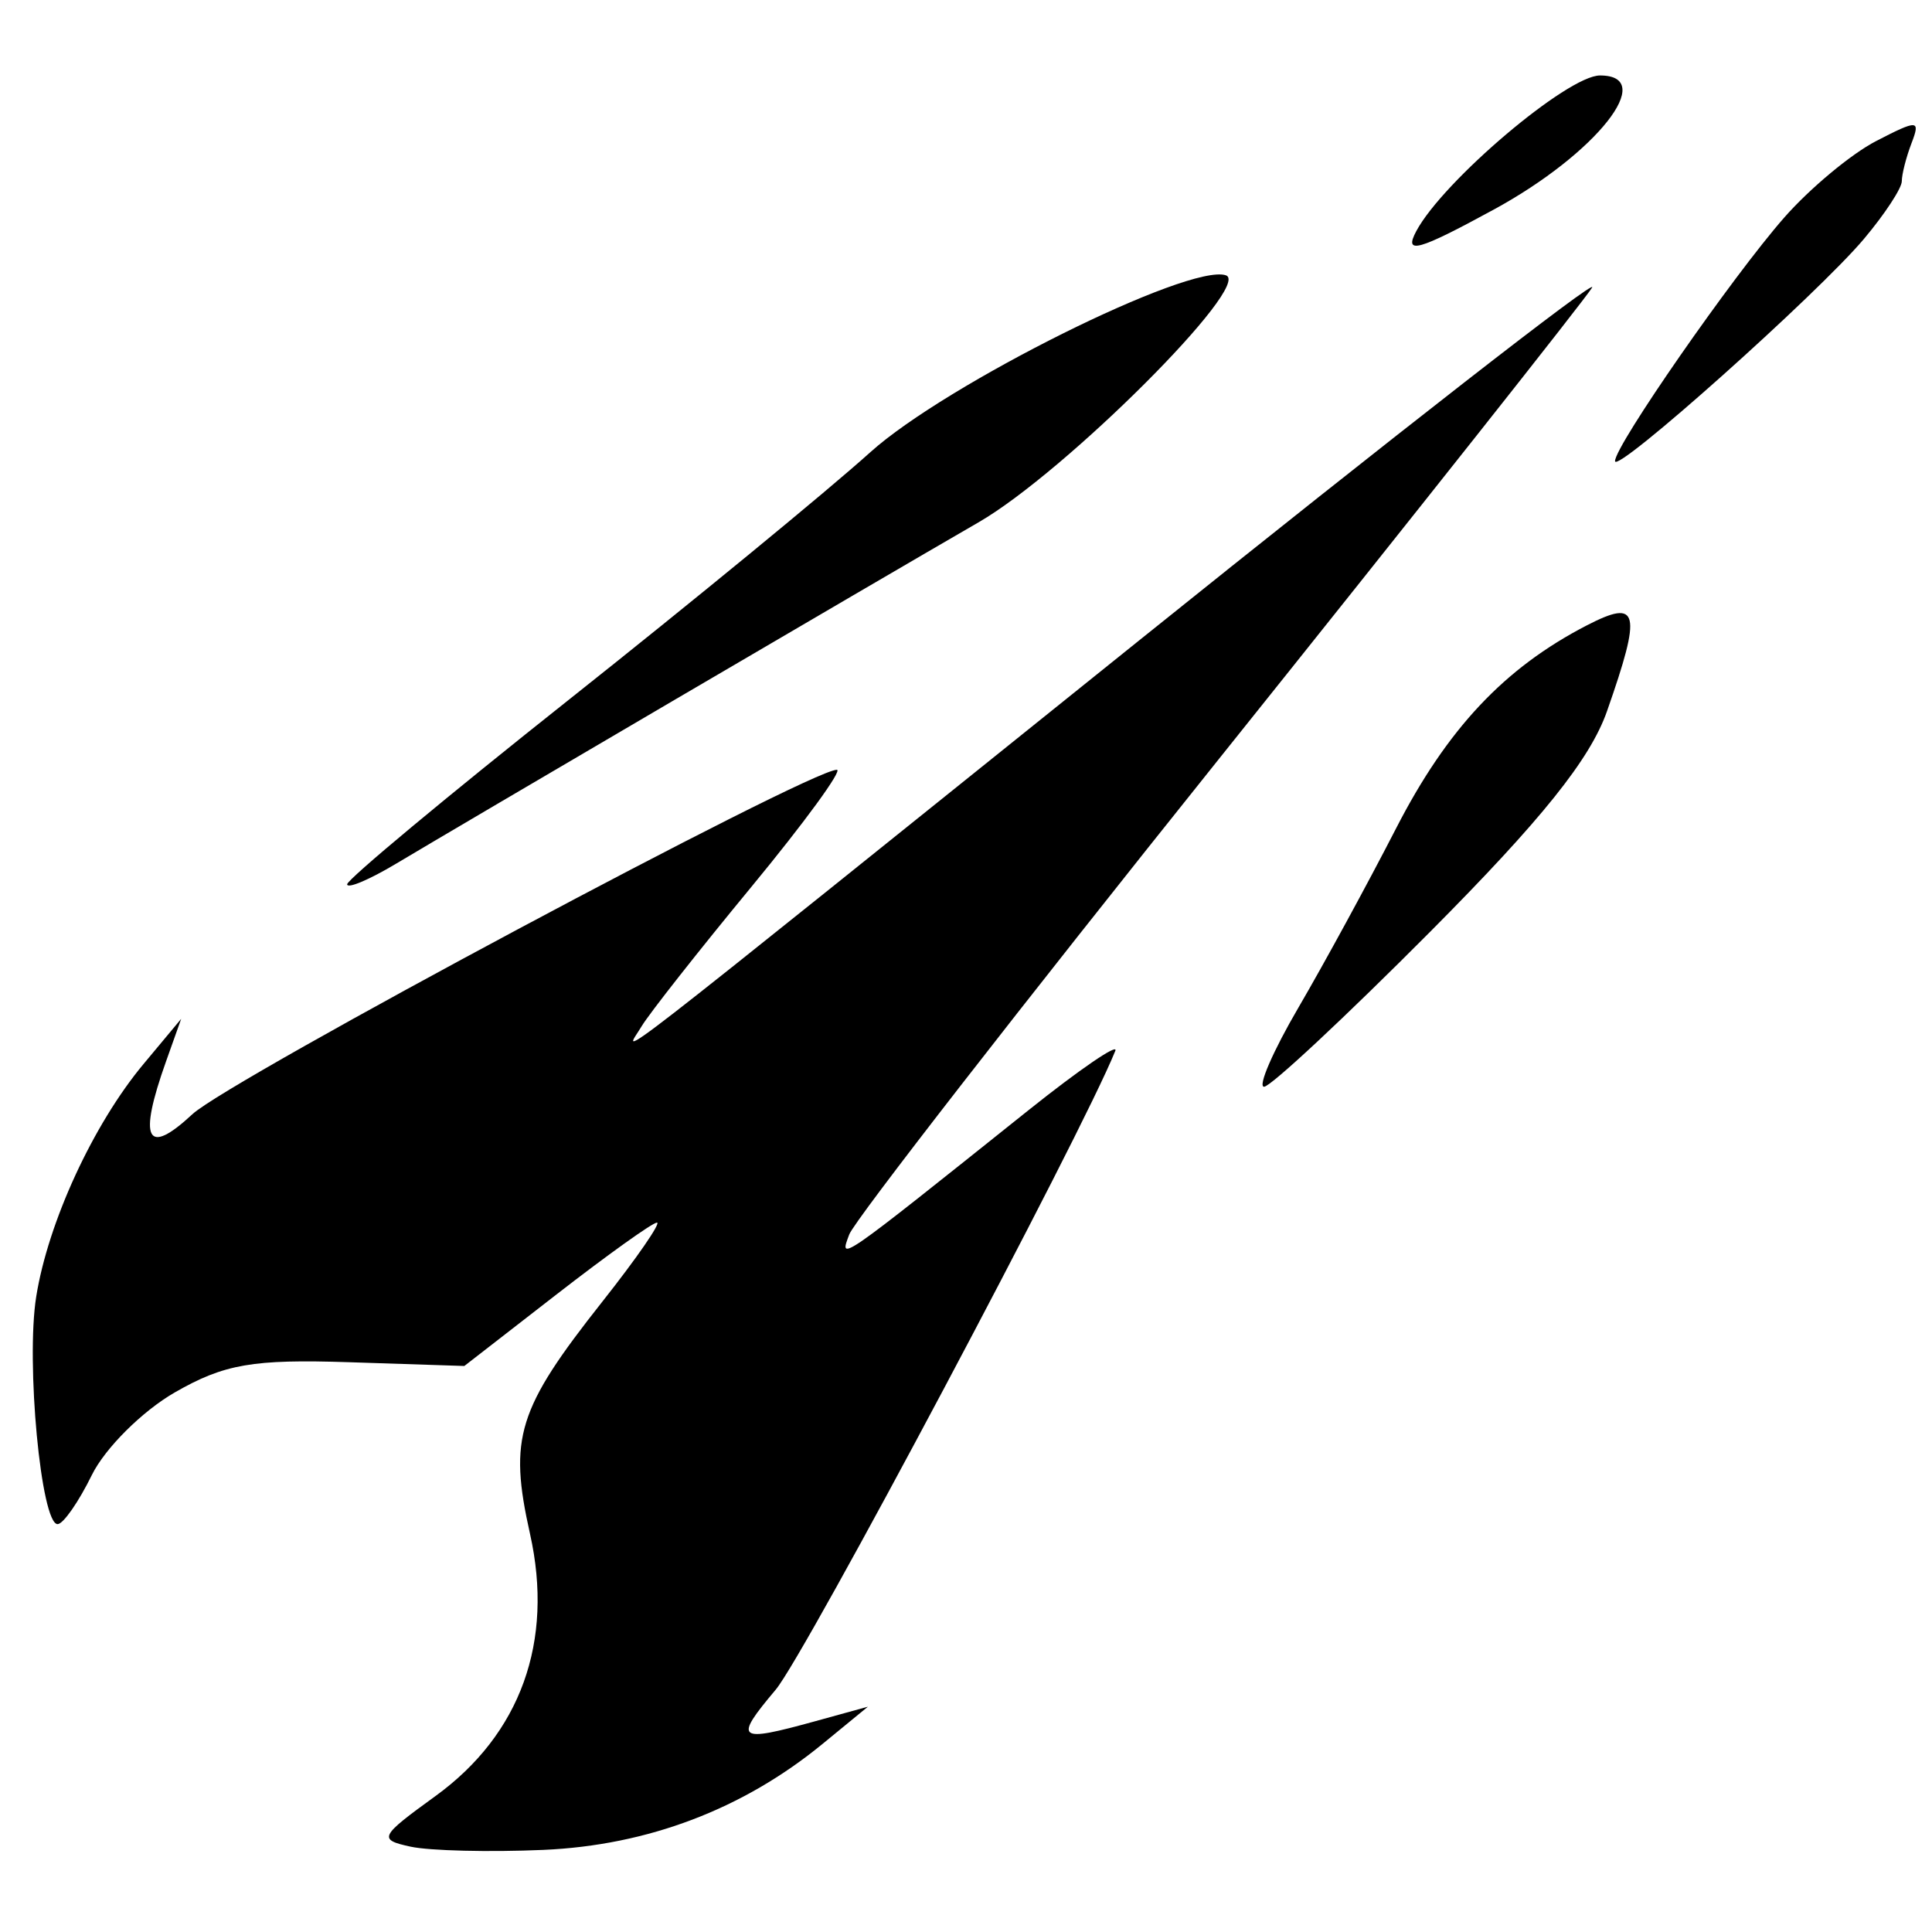
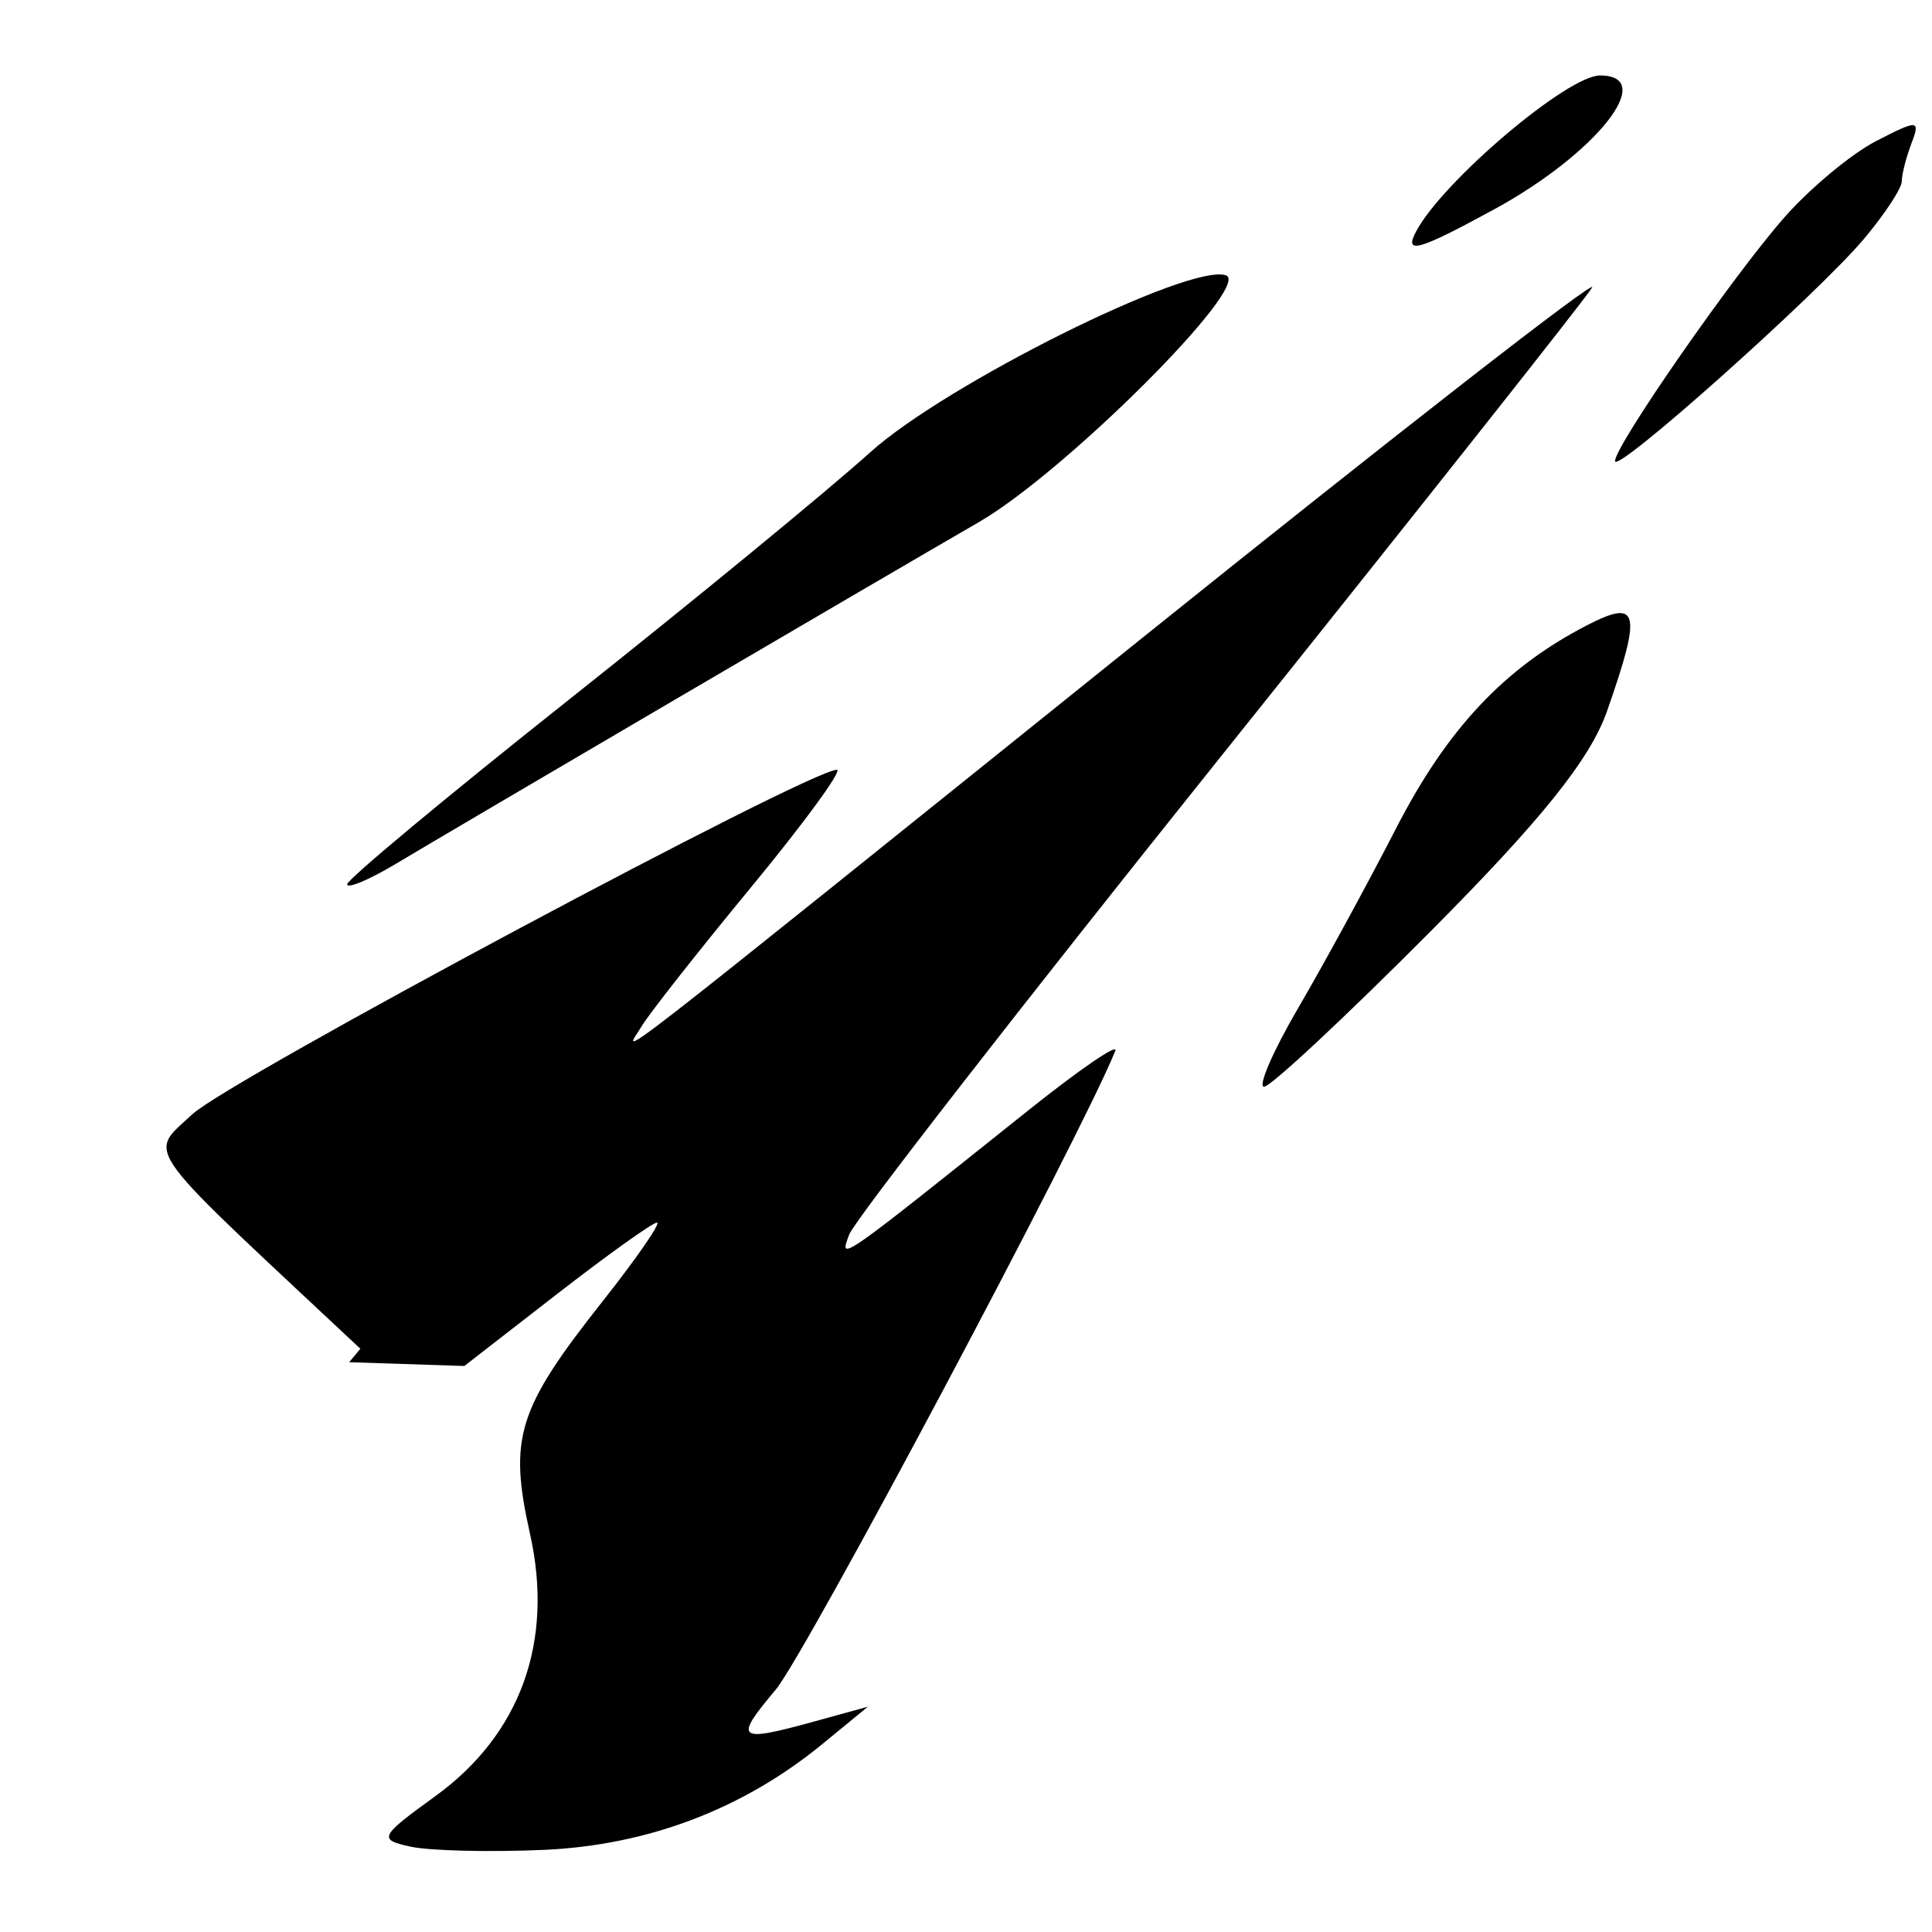
<svg xmlns="http://www.w3.org/2000/svg" viewBox="0 0 960 960" height="960" width="960" id="svg1941" version="1.1">
  <defs id="defs1945" />
-   <path id="path3606" d="m 204.032,917.599 c -16.224,-3.517 -15.515,-4.966 12.292,-25.109 42.356,-30.682 59.009,-76.826 47.035,-130.33 -10.684,-47.74 -6.231,-62.028 35.964,-115.41 17.064,-21.588 29.264,-39.25 27.111,-39.25 -2.153,0 -24.569,16.031 -49.814,35.625 l -45.899,35.625 -57.236,-1.874 c -47.83,-1.566 -62.063,0.899 -86.612,15 -16.157,9.281 -34.72,27.767 -41.25,41.079 -6.53,13.313 -14.162,24.281 -16.959,24.375 -8.264,0.277 -15.88,-80.464 -10.666,-113.071 5.915,-36.991 28.325,-85.575 53.279,-115.509 l 18.757,-22.5 -7.518,21.113 C 68.583,566.498 72.768,574.882 95.625,553.624 114.05,536.487 402.187,382.5 415.827,382.5 c 3.035,0 -16.055,26.156 -42.423,58.125 -26.368,31.969 -50.944,63.188 -54.613,69.375 -8.46,14.267 -30.178,31.112 246.92,-191.523 127.579,-102.504 228.999,-181.501 225.378,-175.549 -3.621,5.952 -87.06,111.343 -185.42,234.202 -98.36,122.859 -181.013,229.172 -183.674,236.25 -5.138,13.668 -6.278,14.458 88.892,-61.595 25.441,-20.33 44.93,-33.671 43.309,-29.646 -16.888,41.946 -154.039,299.964 -168.725,317.418 -21.092,25.066 -19.361,26.456 19.578,15.717 l 26.2,-7.225 -22.5,18.465 c -39.521,32.434 -86.903,50.427 -138.75,52.689 -26.812,1.17 -56.498,0.448 -65.968,-1.605 z M 645.206,500.625 c 12.655,-21.656 34.472,-61.698 48.483,-88.981 25.405,-49.472 53.787,-79.697 94.711,-100.859 26.048,-13.47 27.548,-7.133 10.095,42.647 C 790.149,377.234 765.975,407.37 710.503,463.125 668.436,505.406 631.358,540 628.107,540 c -3.251,0 4.443,-17.719 17.098,-39.375 z M 172.5,439.391 c 0,-2.383 49.781,-43.815 110.625,-92.072 C 343.969,299.062 411.155,243.897 432.428,224.729 c 37.588,-33.869 158.46,-94.017 176.709,-87.934 13.562,4.521 -79.827,97.835 -122.757,122.658 C 434.831,289.261 228.726,410.055 196.875,429.128 183.469,437.155 172.5,441.774 172.5,439.391 Z m 630,-210.28 c 0,-7.721 58.363,-91.724 84.065,-120.997 12.739,-14.509 33.278,-31.611 45.642,-38.005 20.764,-10.738 22.11,-10.662 17.637,0.997 C 947.179,78.047 945,86.567 945,90.038 945,93.509 936.533,106.412 926.184,118.711 903.103,146.141 802.5,235.939 802.5,229.111 Z M 703.753,114.83 C 717.108,89.875 778.927,37.5 795.025,37.5 c 28.931,0 -1.779,38.838 -52.624,66.55 -37.861,20.636 -44.986,22.623 -38.648,10.78 z" style="fill:#000000;stroke-width:7.5" />
+   <path id="path3606" d="m 204.032,917.599 c -16.224,-3.517 -15.515,-4.966 12.292,-25.109 42.356,-30.682 59.009,-76.826 47.035,-130.33 -10.684,-47.74 -6.231,-62.028 35.964,-115.41 17.064,-21.588 29.264,-39.25 27.111,-39.25 -2.153,0 -24.569,16.031 -49.814,35.625 l -45.899,35.625 -57.236,-1.874 l 18.757,-22.5 -7.518,21.113 C 68.583,566.498 72.768,574.882 95.625,553.624 114.05,536.487 402.187,382.5 415.827,382.5 c 3.035,0 -16.055,26.156 -42.423,58.125 -26.368,31.969 -50.944,63.188 -54.613,69.375 -8.46,14.267 -30.178,31.112 246.92,-191.523 127.579,-102.504 228.999,-181.501 225.378,-175.549 -3.621,5.952 -87.06,111.343 -185.42,234.202 -98.36,122.859 -181.013,229.172 -183.674,236.25 -5.138,13.668 -6.278,14.458 88.892,-61.595 25.441,-20.33 44.93,-33.671 43.309,-29.646 -16.888,41.946 -154.039,299.964 -168.725,317.418 -21.092,25.066 -19.361,26.456 19.578,15.717 l 26.2,-7.225 -22.5,18.465 c -39.521,32.434 -86.903,50.427 -138.75,52.689 -26.812,1.17 -56.498,0.448 -65.968,-1.605 z M 645.206,500.625 c 12.655,-21.656 34.472,-61.698 48.483,-88.981 25.405,-49.472 53.787,-79.697 94.711,-100.859 26.048,-13.47 27.548,-7.133 10.095,42.647 C 790.149,377.234 765.975,407.37 710.503,463.125 668.436,505.406 631.358,540 628.107,540 c -3.251,0 4.443,-17.719 17.098,-39.375 z M 172.5,439.391 c 0,-2.383 49.781,-43.815 110.625,-92.072 C 343.969,299.062 411.155,243.897 432.428,224.729 c 37.588,-33.869 158.46,-94.017 176.709,-87.934 13.562,4.521 -79.827,97.835 -122.757,122.658 C 434.831,289.261 228.726,410.055 196.875,429.128 183.469,437.155 172.5,441.774 172.5,439.391 Z m 630,-210.28 c 0,-7.721 58.363,-91.724 84.065,-120.997 12.739,-14.509 33.278,-31.611 45.642,-38.005 20.764,-10.738 22.11,-10.662 17.637,0.997 C 947.179,78.047 945,86.567 945,90.038 945,93.509 936.533,106.412 926.184,118.711 903.103,146.141 802.5,235.939 802.5,229.111 Z M 703.753,114.83 C 717.108,89.875 778.927,37.5 795.025,37.5 c 28.931,0 -1.779,38.838 -52.624,66.55 -37.861,20.636 -44.986,22.623 -38.648,10.78 z" style="fill:#000000;stroke-width:7.5" />
</svg>